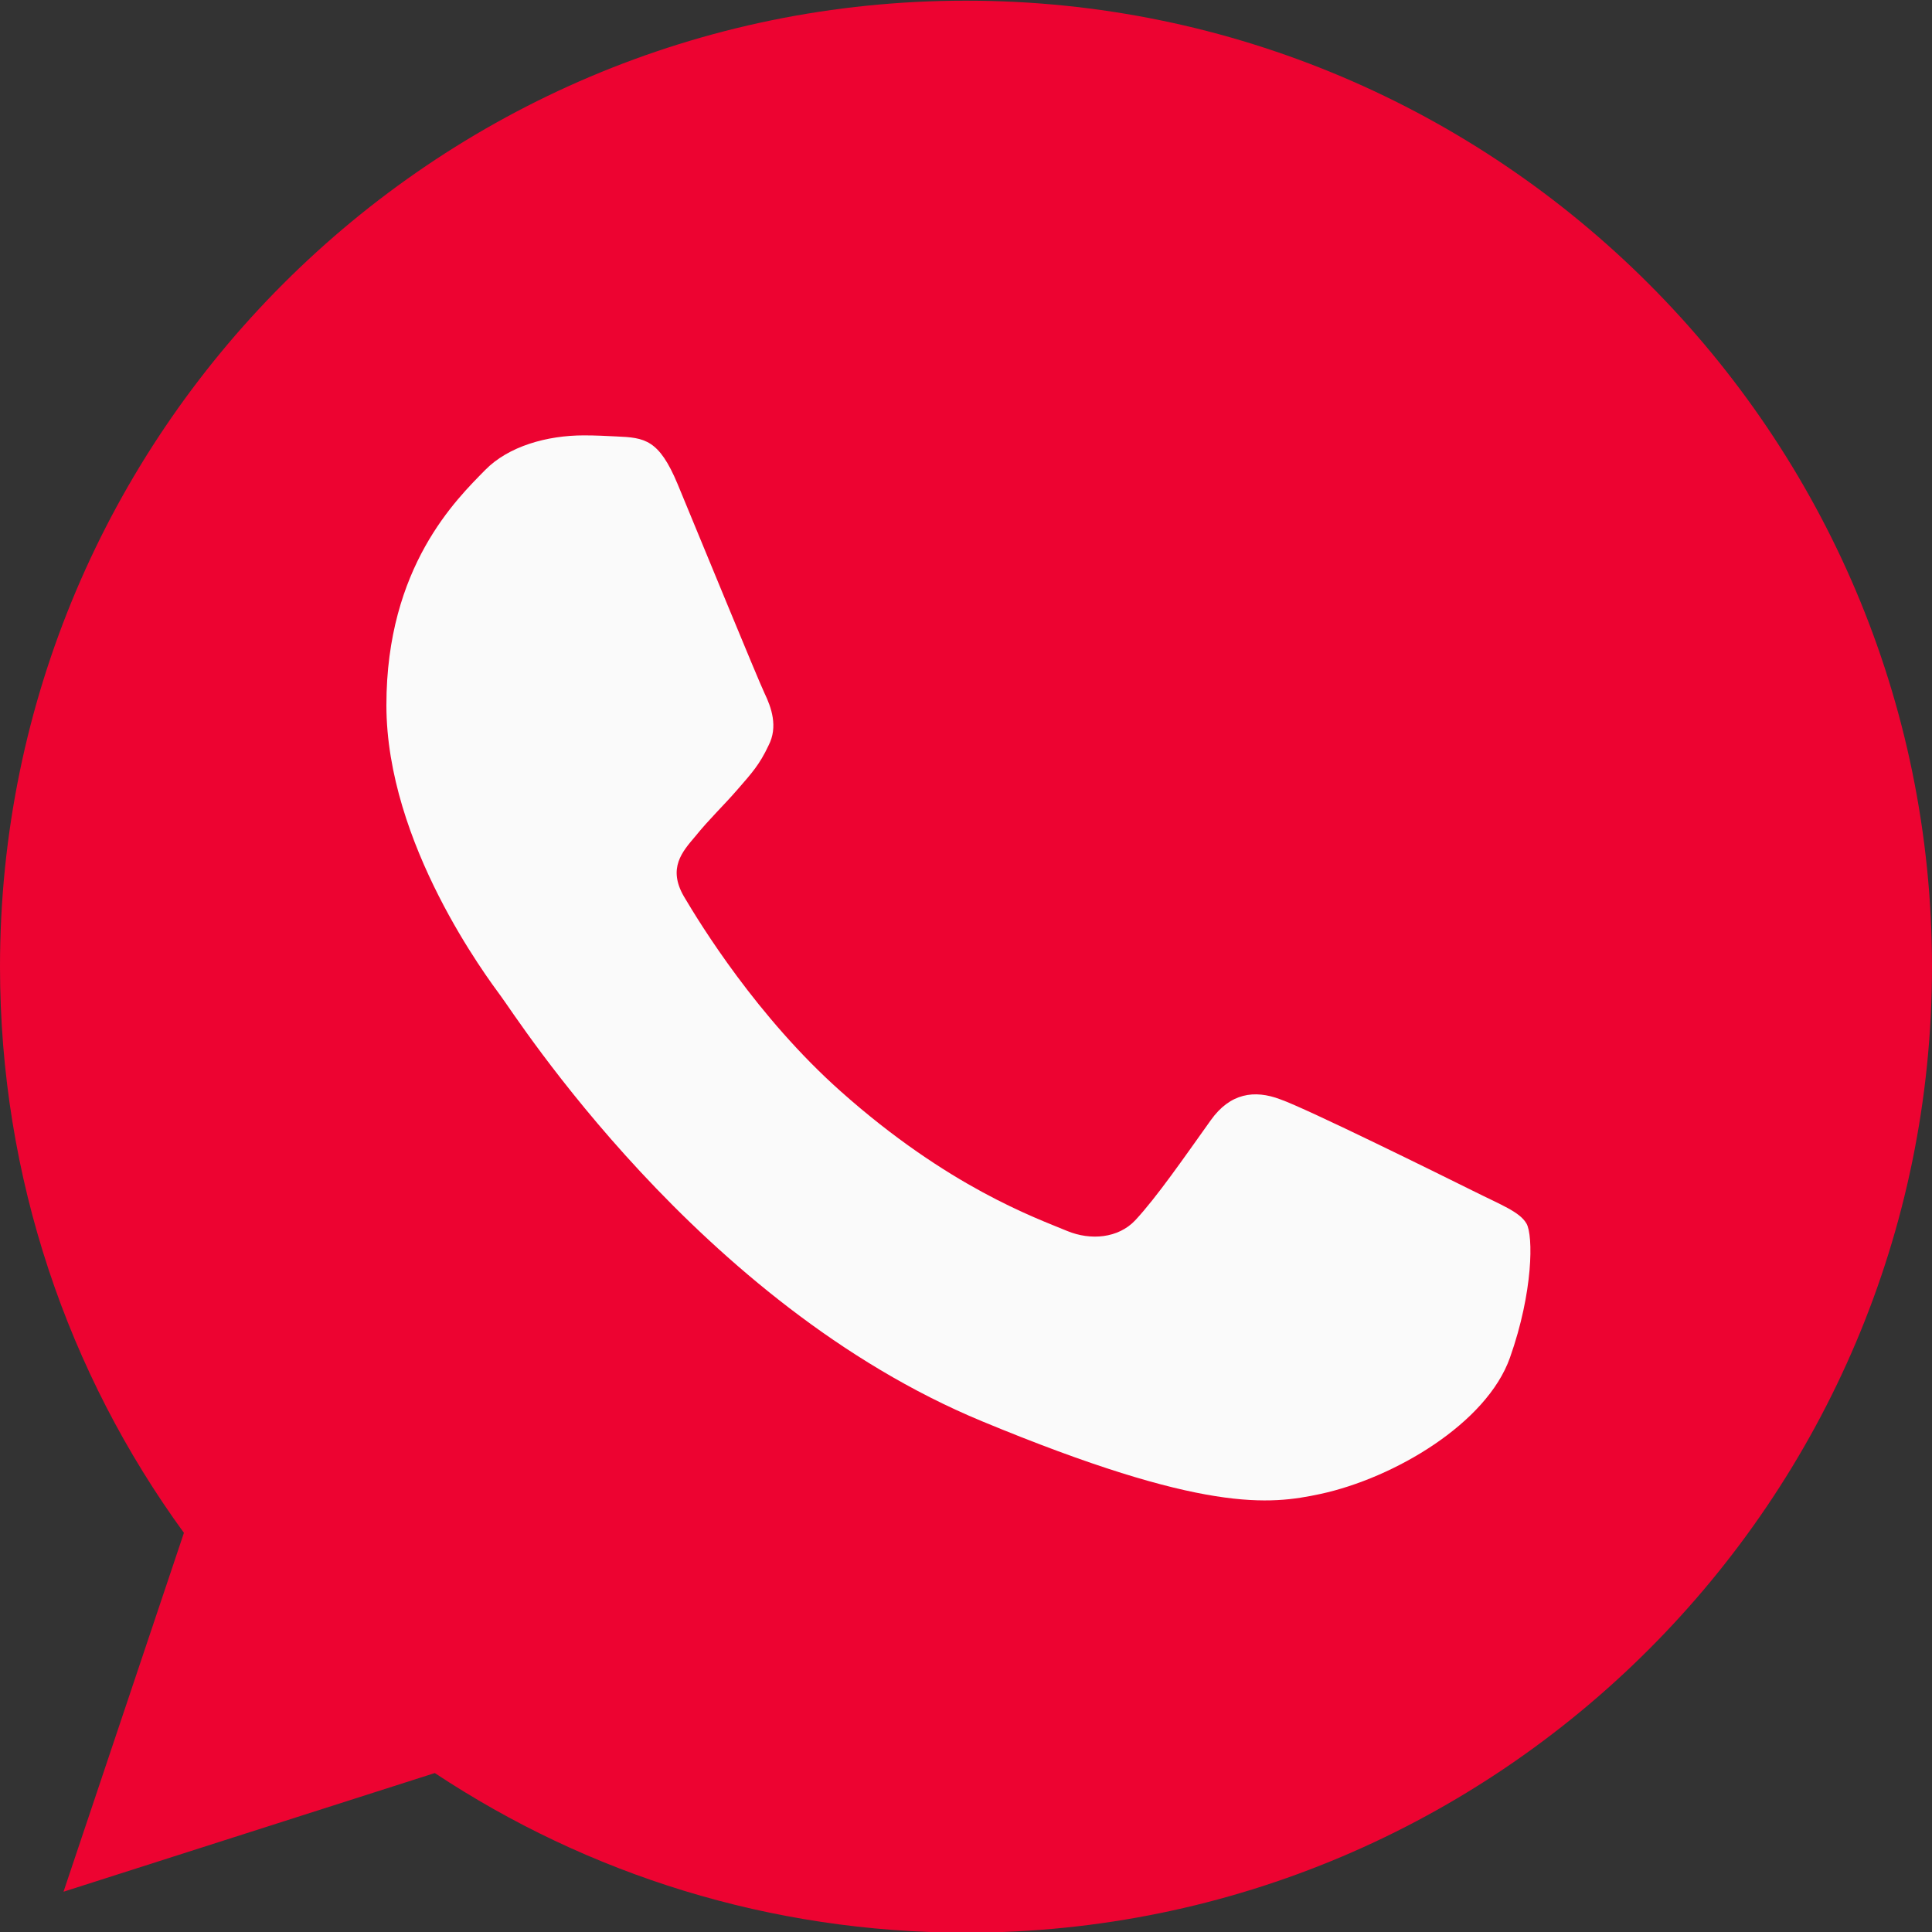
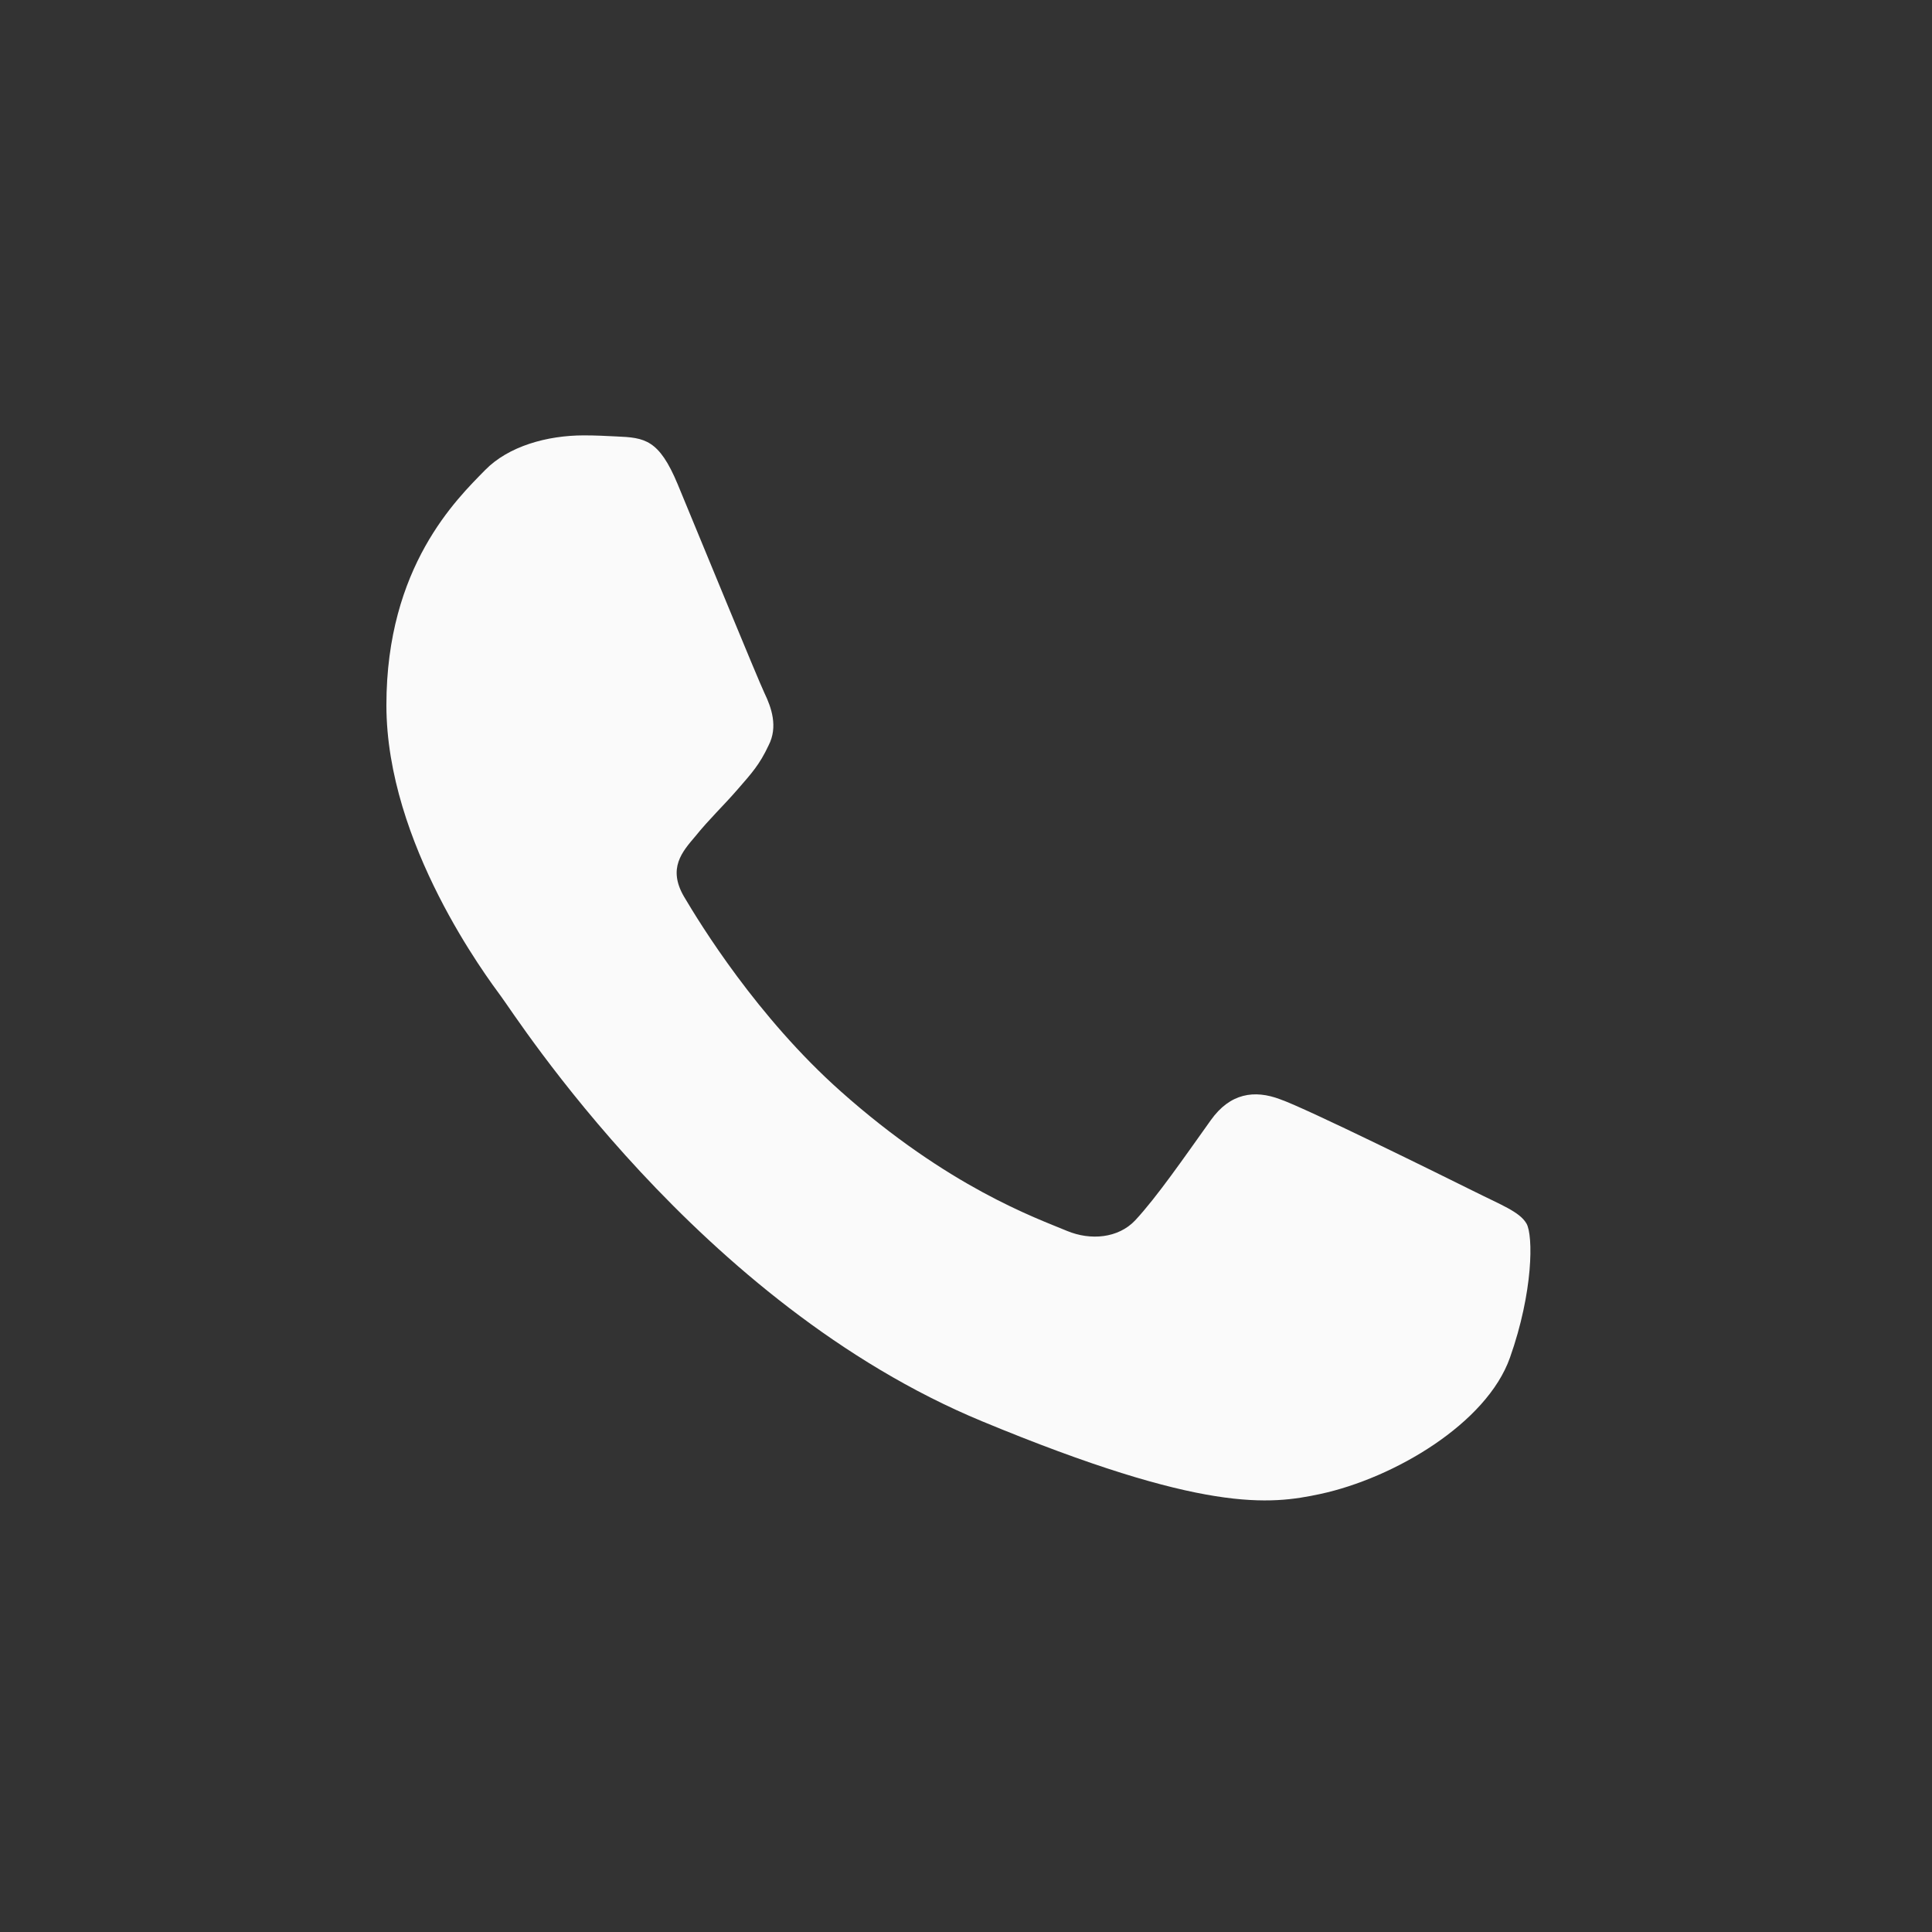
<svg xmlns="http://www.w3.org/2000/svg" width="40" height="40" viewBox="0 0 40 40" fill="none">
  <rect x="0" y="0" width="40" height="40" fill="#333333" stroke="none" />
  <g clip-path="url(#clip0_226_710)">
-     <path d="M20.005 0.014H19.995C8.967 0.014 0 8.984 0 20.014C0 24.389 1.41 28.444 3.808 31.736L1.315 39.166L9.002 36.709C12.165 38.804 15.938 40.014 20.005 40.014C31.032 40.014 40 31.041 40 20.014C40 8.986 31.032 0.014 20.005 0.014Z" fill="#ED0331" />
    <path d="M31.262 28.109C30.78 29.471 28.865 30.601 27.337 30.931C26.293 31.154 24.927 31.331 20.332 29.426C14.455 26.991 10.67 21.019 10.375 20.631C10.092 20.244 8 17.469 8 14.599C8 11.729 9.457 10.331 10.045 9.731C10.527 9.239 11.325 9.014 12.09 9.014C12.338 9.014 12.56 9.026 12.76 9.036C13.348 9.061 13.643 9.096 14.03 10.024C14.512 11.186 15.688 14.056 15.828 14.351C15.97 14.646 16.113 15.046 15.912 15.434C15.725 15.834 15.56 16.011 15.265 16.351C14.97 16.691 14.69 16.951 14.395 17.316C14.125 17.634 13.82 17.974 14.16 18.561C14.5 19.136 15.675 21.054 17.405 22.594C19.637 24.581 21.448 25.216 22.095 25.486C22.578 25.686 23.152 25.639 23.505 25.264C23.953 24.781 24.505 23.981 25.067 23.194C25.468 22.629 25.973 22.559 26.503 22.759C27.043 22.946 29.9 24.359 30.488 24.651C31.075 24.946 31.462 25.086 31.605 25.334C31.745 25.581 31.745 26.744 31.262 28.109Z" fill="#FAFAFA" />
  </g>
  <defs>
    <clipPath id="clip0_226_710">
      <rect width="40" height="40" fill="white" />
    </clipPath>
  </defs>
</svg>